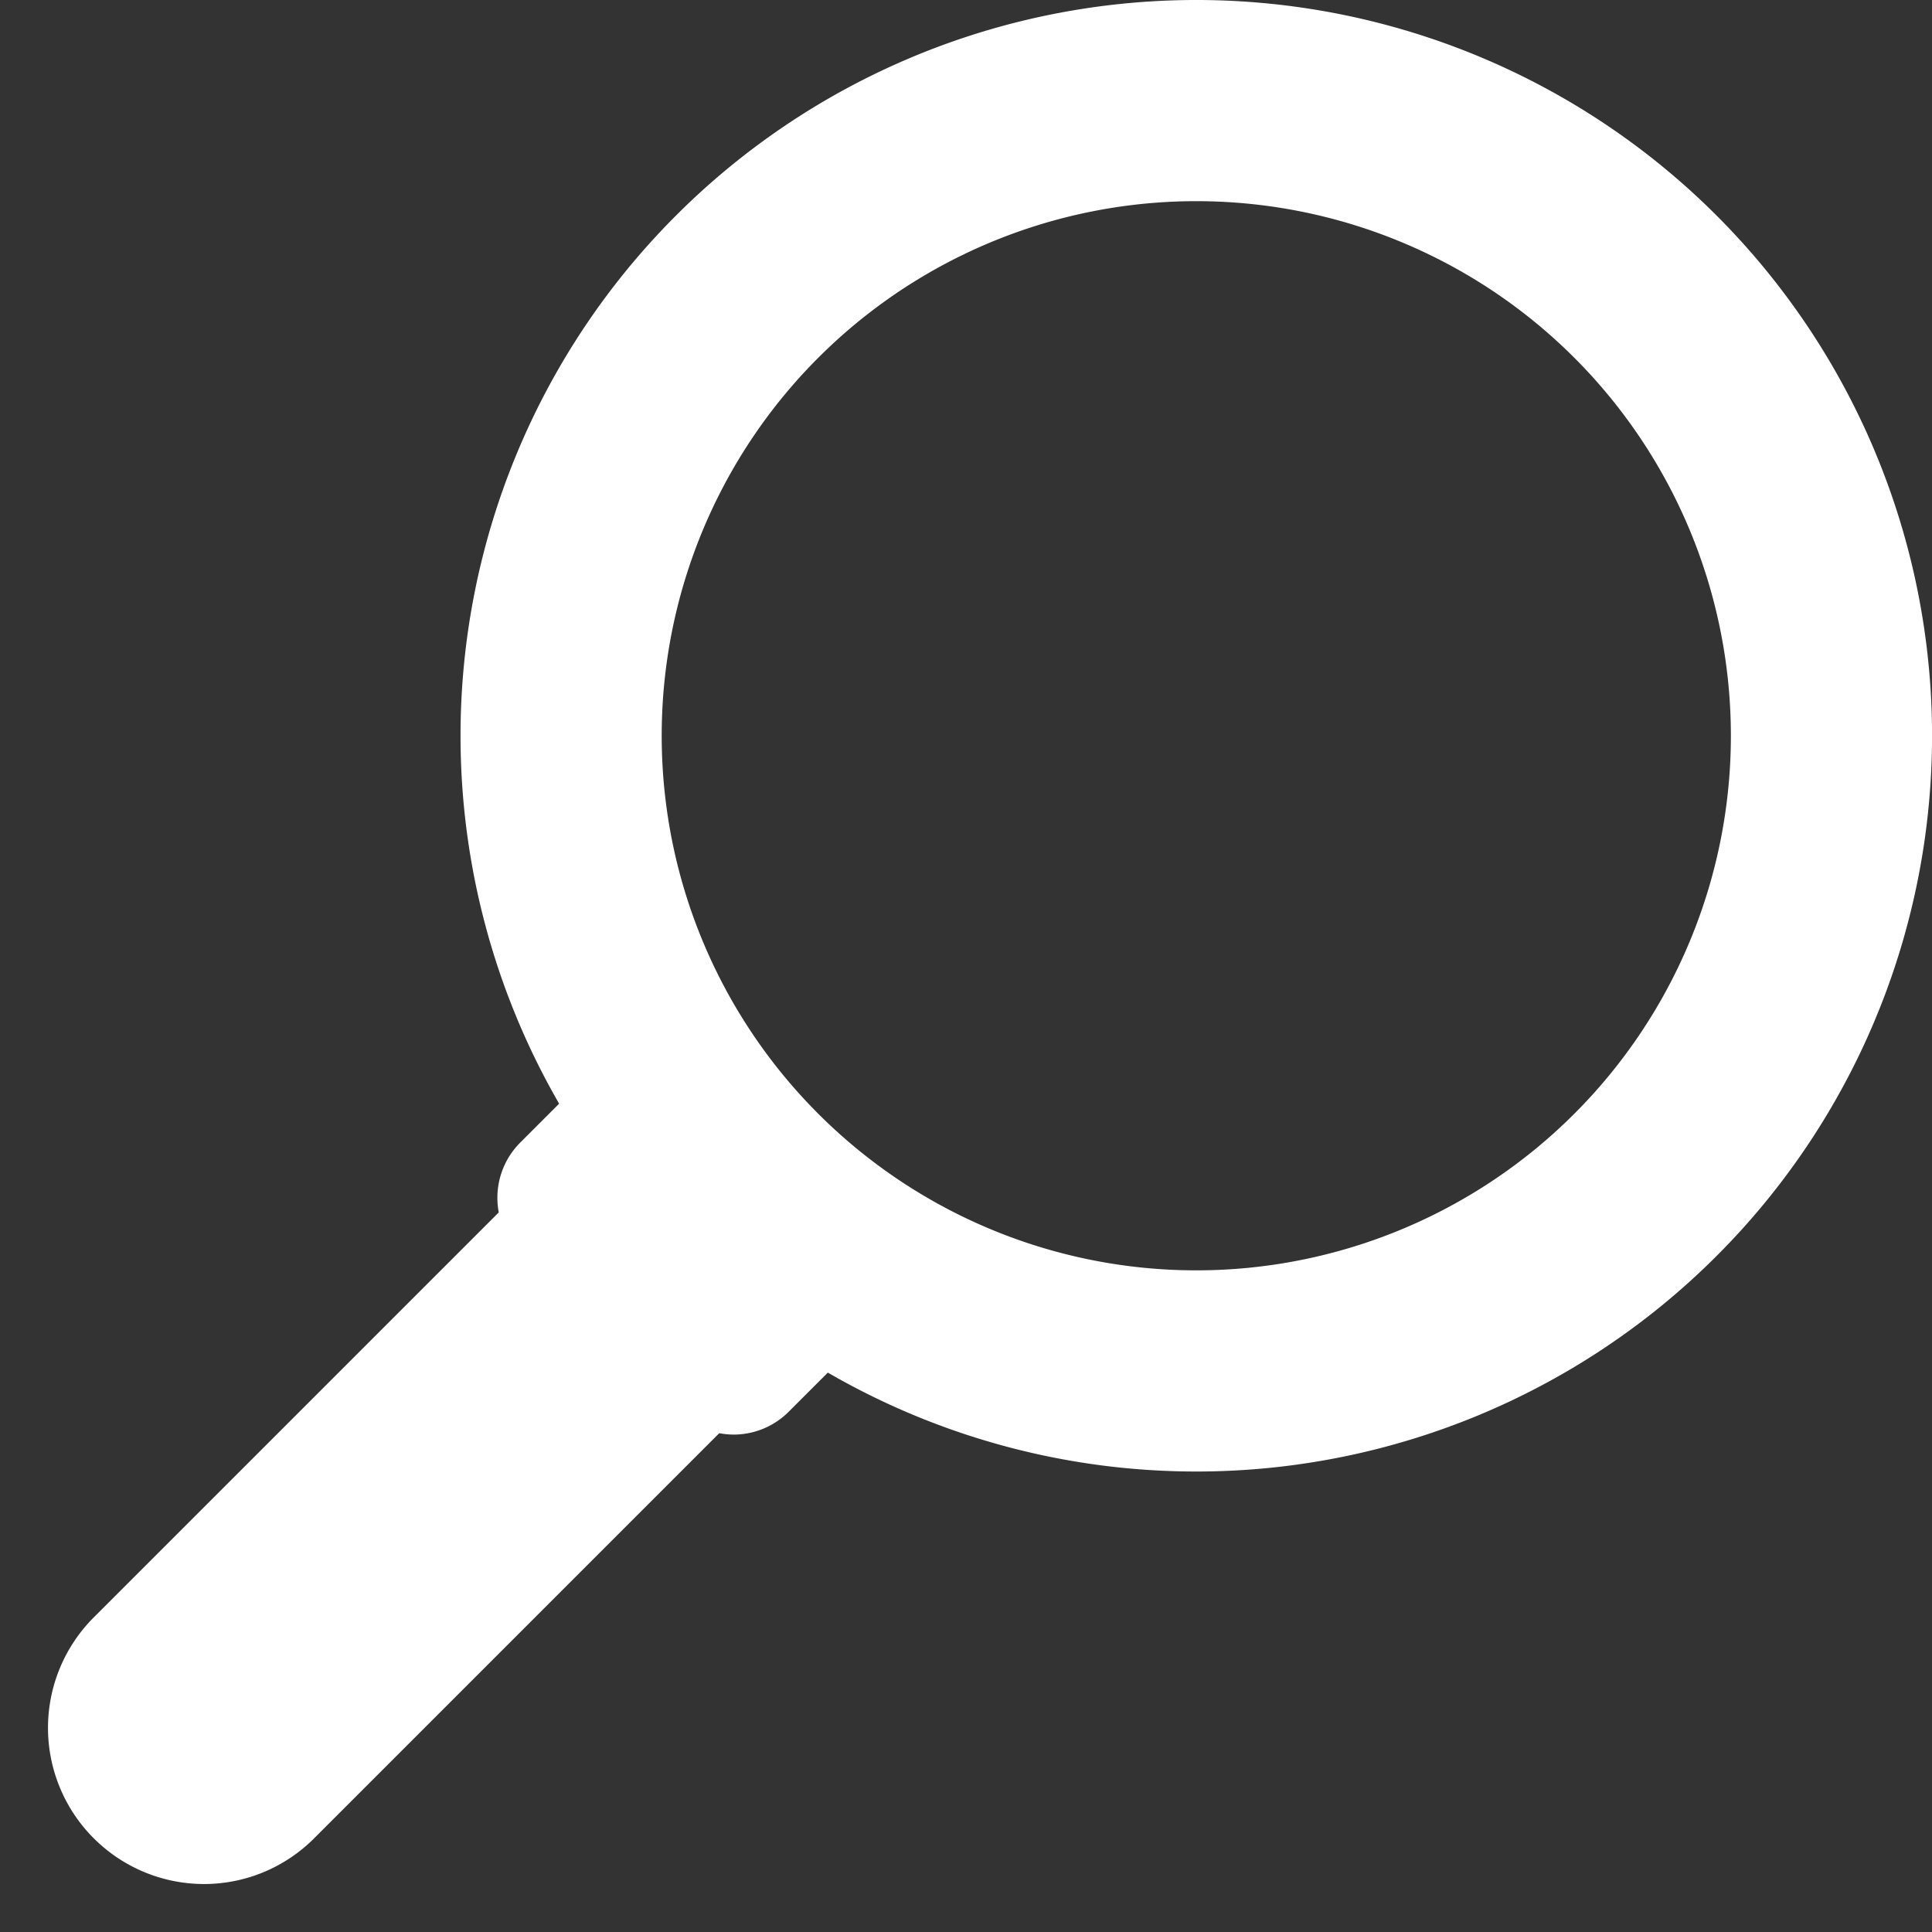
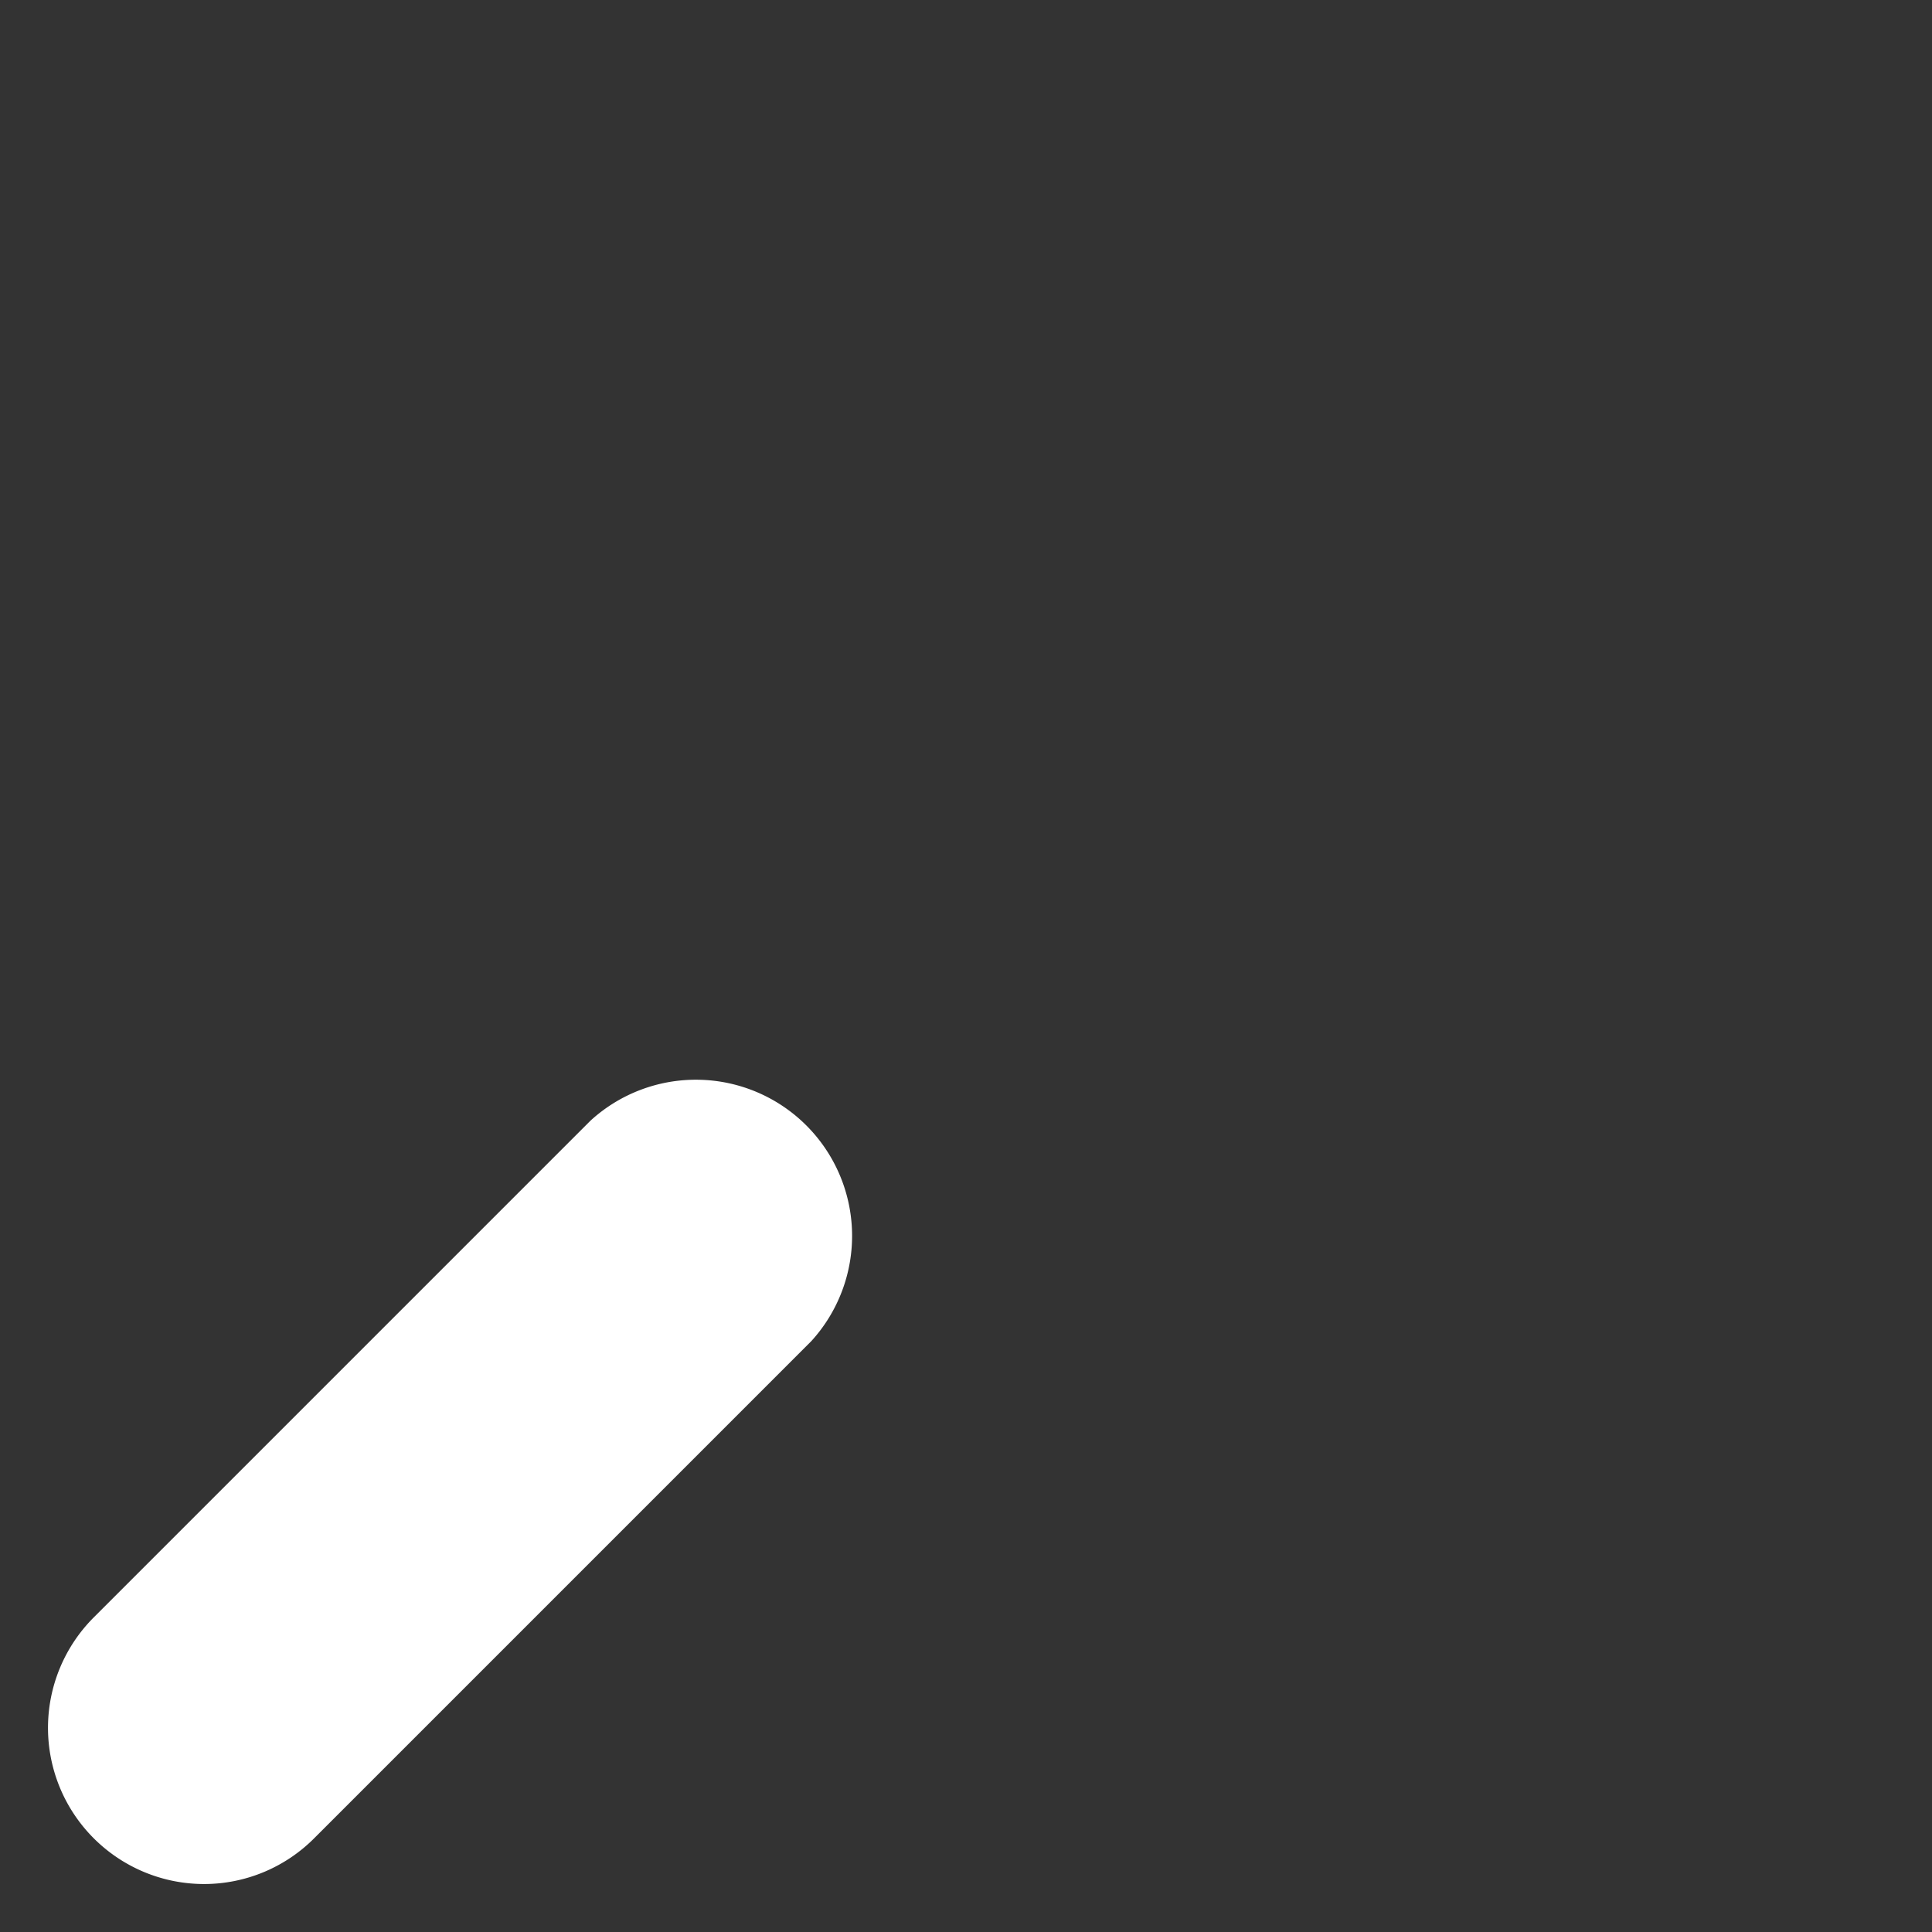
<svg xmlns="http://www.w3.org/2000/svg" width="20.139" height="20.139" viewBox="0 0 20.139 20.139">
  <rect x="0" y="0" width="20.139" height="20.139" fill="#333333" stroke="none" />
  <g id="Vector_Smart_Object" data-name="Vector Smart Object" transform="translate(0.5 1.049)">
    <g id="Group_47" data-name="Group 47" transform="translate(0)">
      <g id="Group_46" data-name="Group 46">
        <g id="Group_44" data-name="Group 44" transform="translate(4.684 9.66)">
-           <path id="Path_2782" data-name="Path 2782" d="M257.5,87.883a.812.812,0,0,1-.576-.238L255.27,85.99a.814.814,0,0,1,0-1.151l.962-.962a.814.814,0,0,1,1.151,1.151l-.387.387.5.5.387-.387a.814.814,0,0,1,1.151,1.151l-.962.962A.811.811,0,0,1,257.5,87.883Z" transform="translate(-255.031 -83.638)" fill="#fff" stroke="rgba(0,0,0,0)" stroke-width="1" />
-         </g>
-         <path id="Path_2783" data-name="Path 2783" d="M257.827,82.494a6.621,6.621,0,1,0,0-9.363A6.621,6.621,0,0,0,257.827,82.494Z" transform="translate(-250.539 -71.192)" fill="none" stroke="#fff" stroke-linecap="round" stroke-linejoin="round" stroke-width="2.097" />
+           </g>
        <g id="Group_45" data-name="Group 45" transform="translate(0 10.155)">
          <path id="Path_2784" data-name="Path 2784" d="M250.624,92.71a1.628,1.628,0,0,1-1.151-2.779l5.179-5.179a1.628,1.628,0,0,1,2.3,2.3l-5.179,5.179A1.622,1.622,0,0,1,250.624,92.71Z" transform="translate(-248.996 -84.275)" fill="#fff" stroke="rgba(0,0,0,0)" stroke-width="1" />
        </g>
      </g>
    </g>
  </g>
</svg>